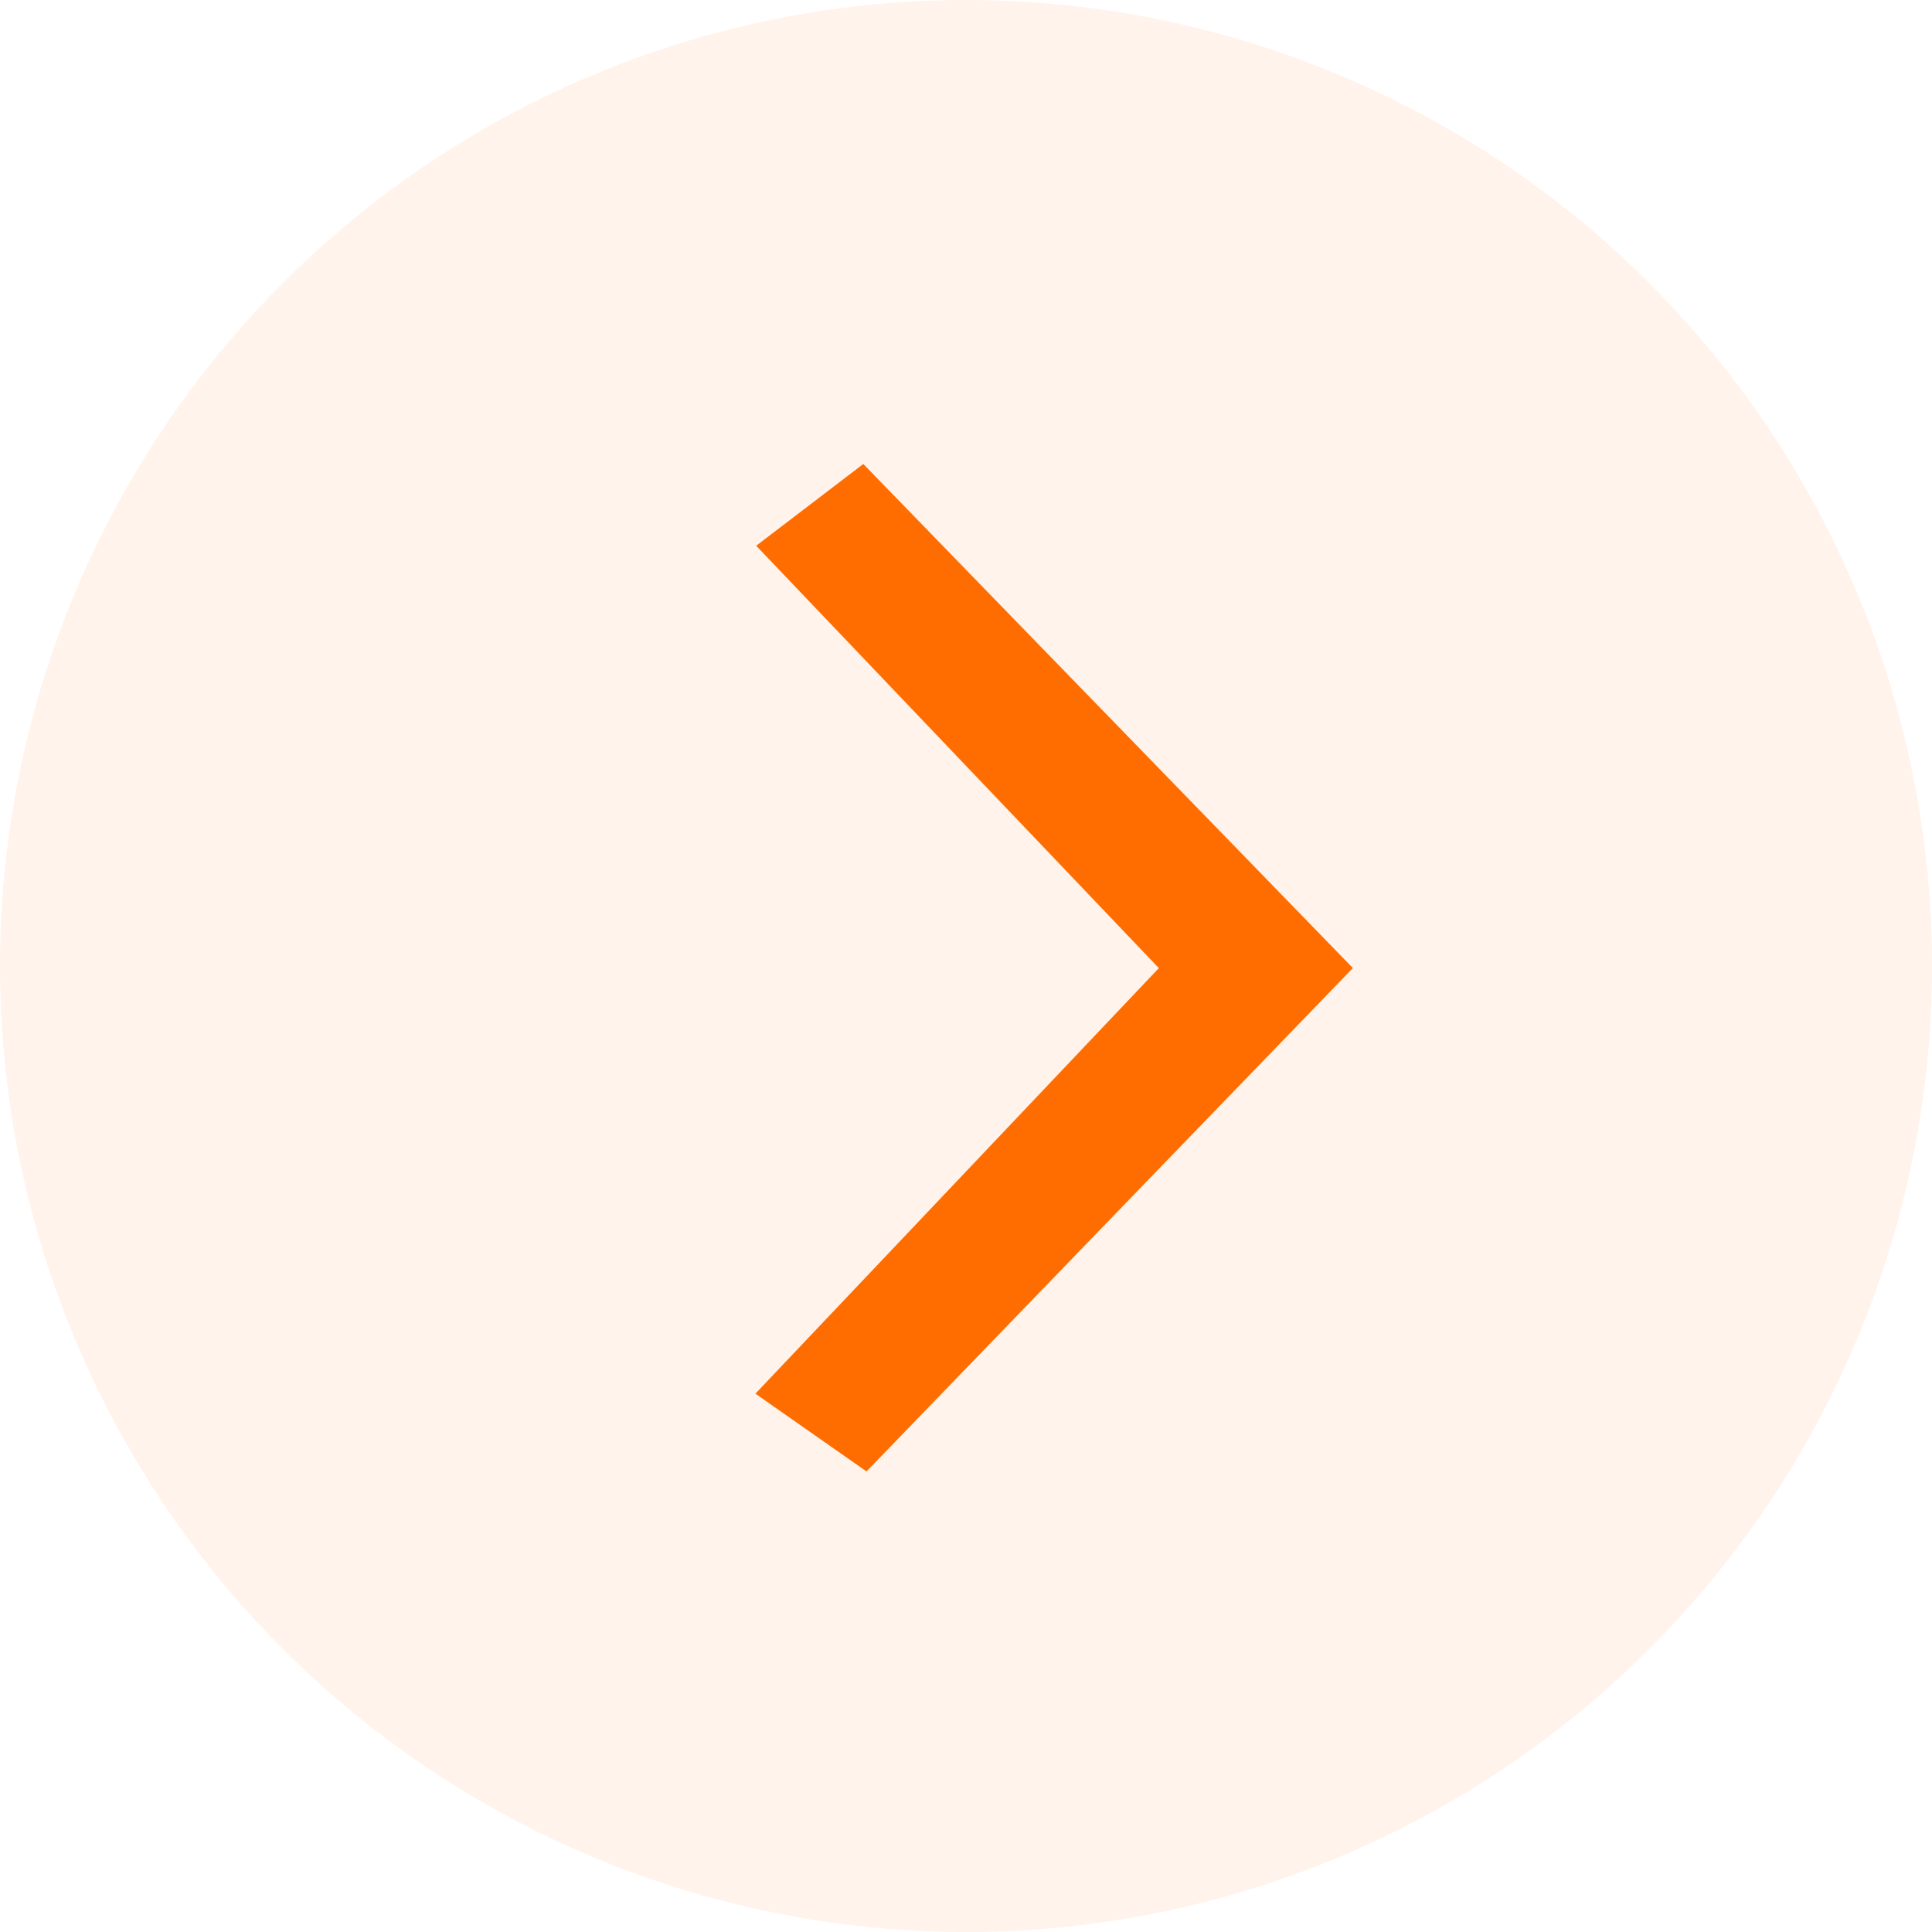
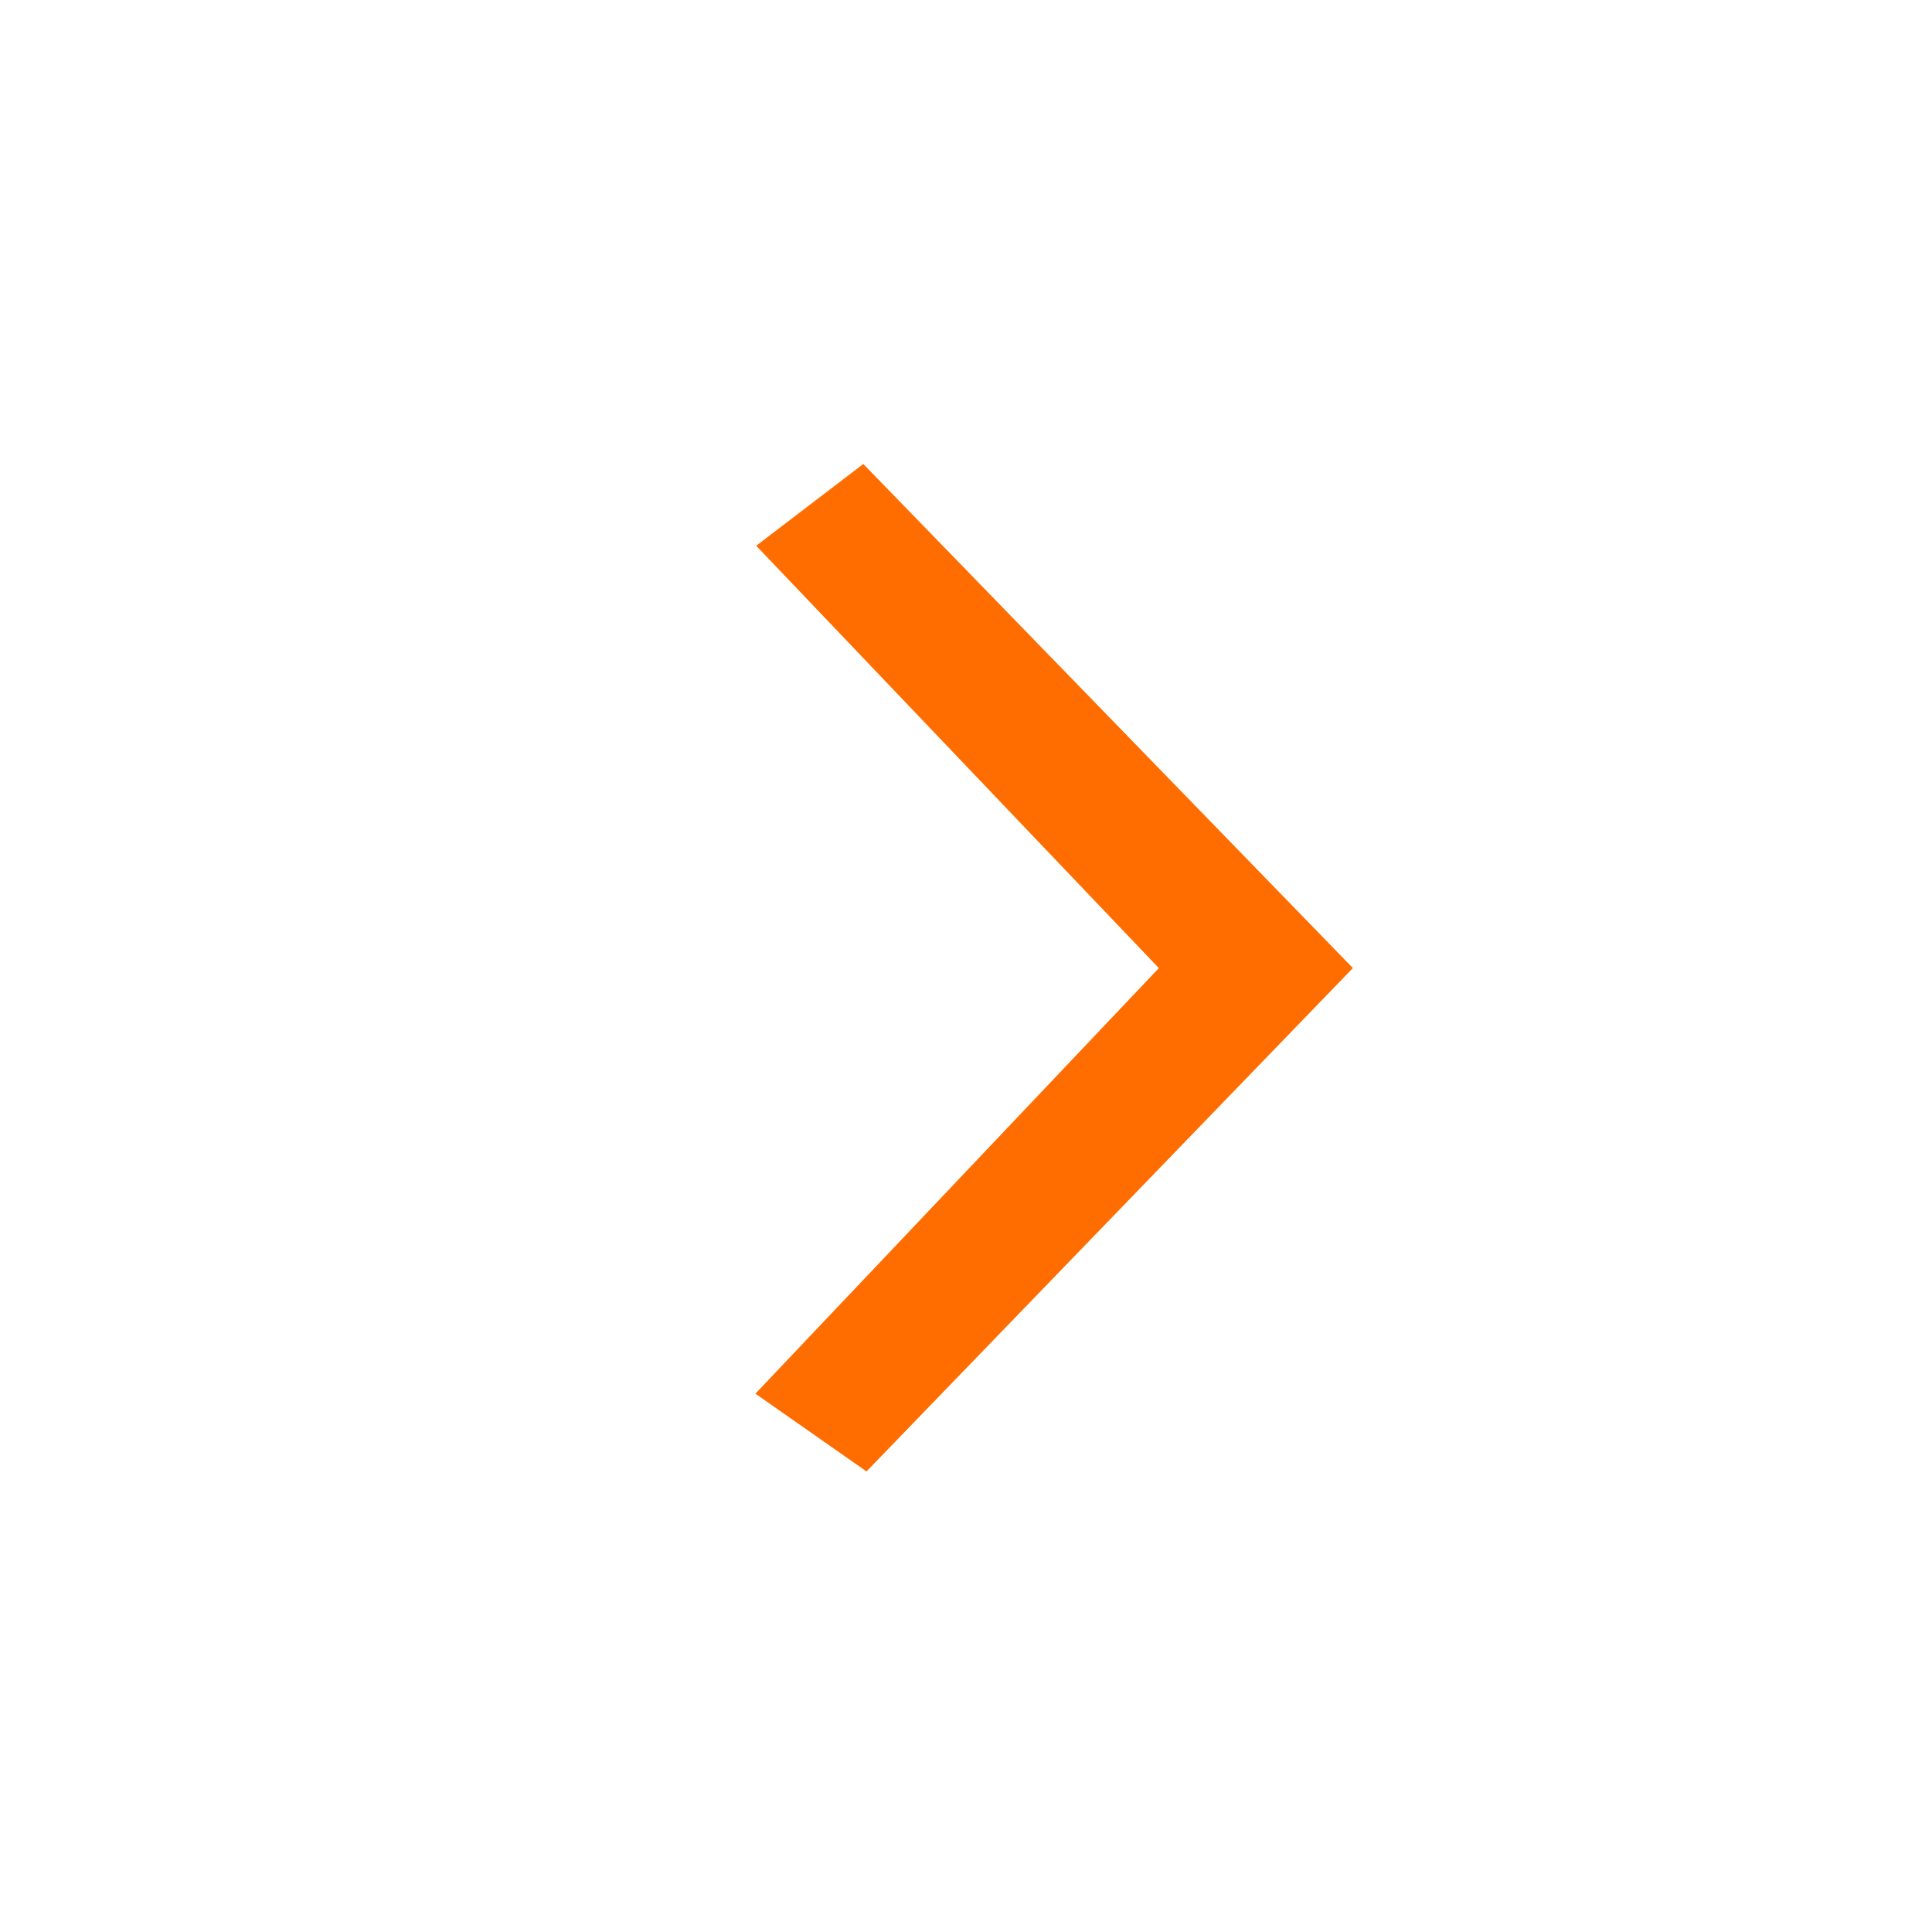
<svg xmlns="http://www.w3.org/2000/svg" width="44px" height="44px" viewBox="0 0 44 44" version="1.1">
  <title>arrow_right@2x</title>
  <g id="Copy-updates_Jun-1,-2020" stroke="none" stroke-width="1" fill="none" fill-rule="evenodd">
    <g id="Workmates" transform="translate(-1177, -3016)">
      <g id="Page" />
      <g id="arrow_right" transform="translate(1177, 3016)">
-         <circle id="Oval" fill="#FF6D00" opacity="0.08" cx="22" cy="22" r="22" />
        <g id="arrow" transform="translate(3, 3)">
          <polygon id="16px-element" transform="translate(19, 19) rotate(-90) translate(-19, -19) " points="0 2.32682892e-15 38 2.32682892e-15 38 38 0 38" />
          <polygon id="Mask" fill="#FF6D00" fill-rule="nonzero" transform="translate(21.007, 19.039) scale(1, -1) rotate(90) translate(-21.007, -19.039) " points="32.479 23.385 20.999 12.235 9.535 23.312 11.306 25.842 20.998 16.654 30.617 25.824" />
        </g>
      </g>
    </g>
  </g>
</svg>